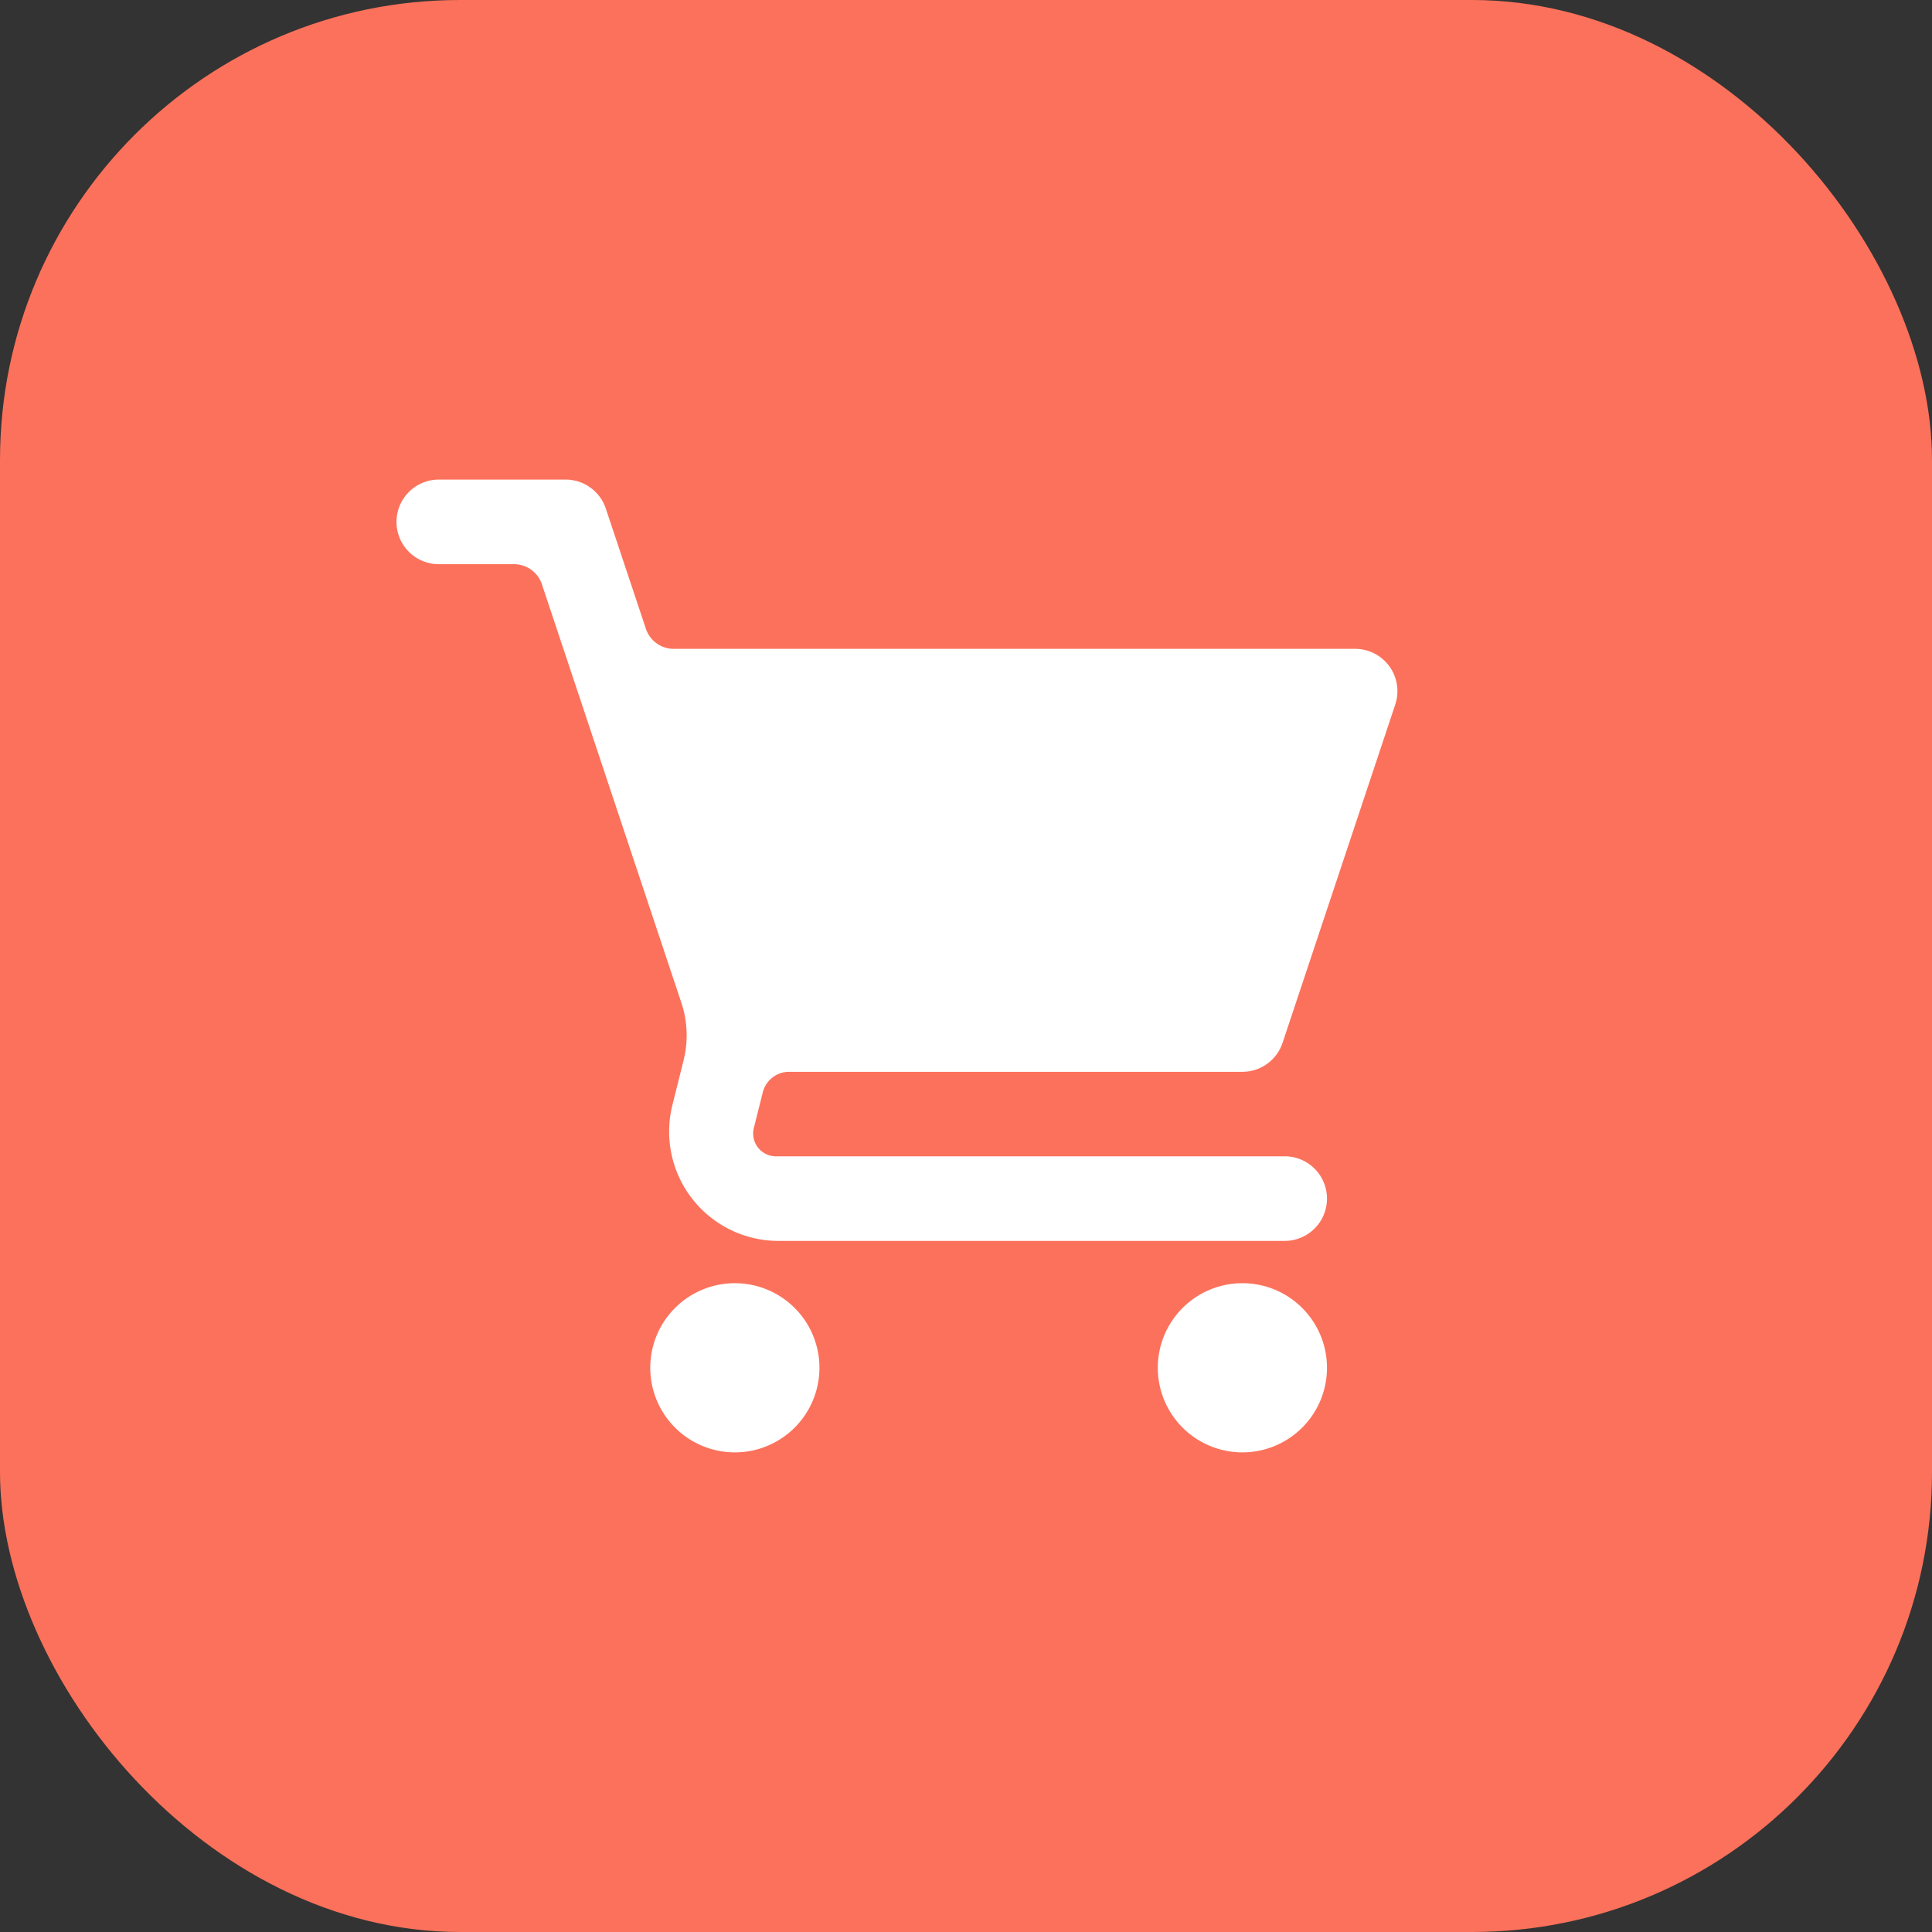
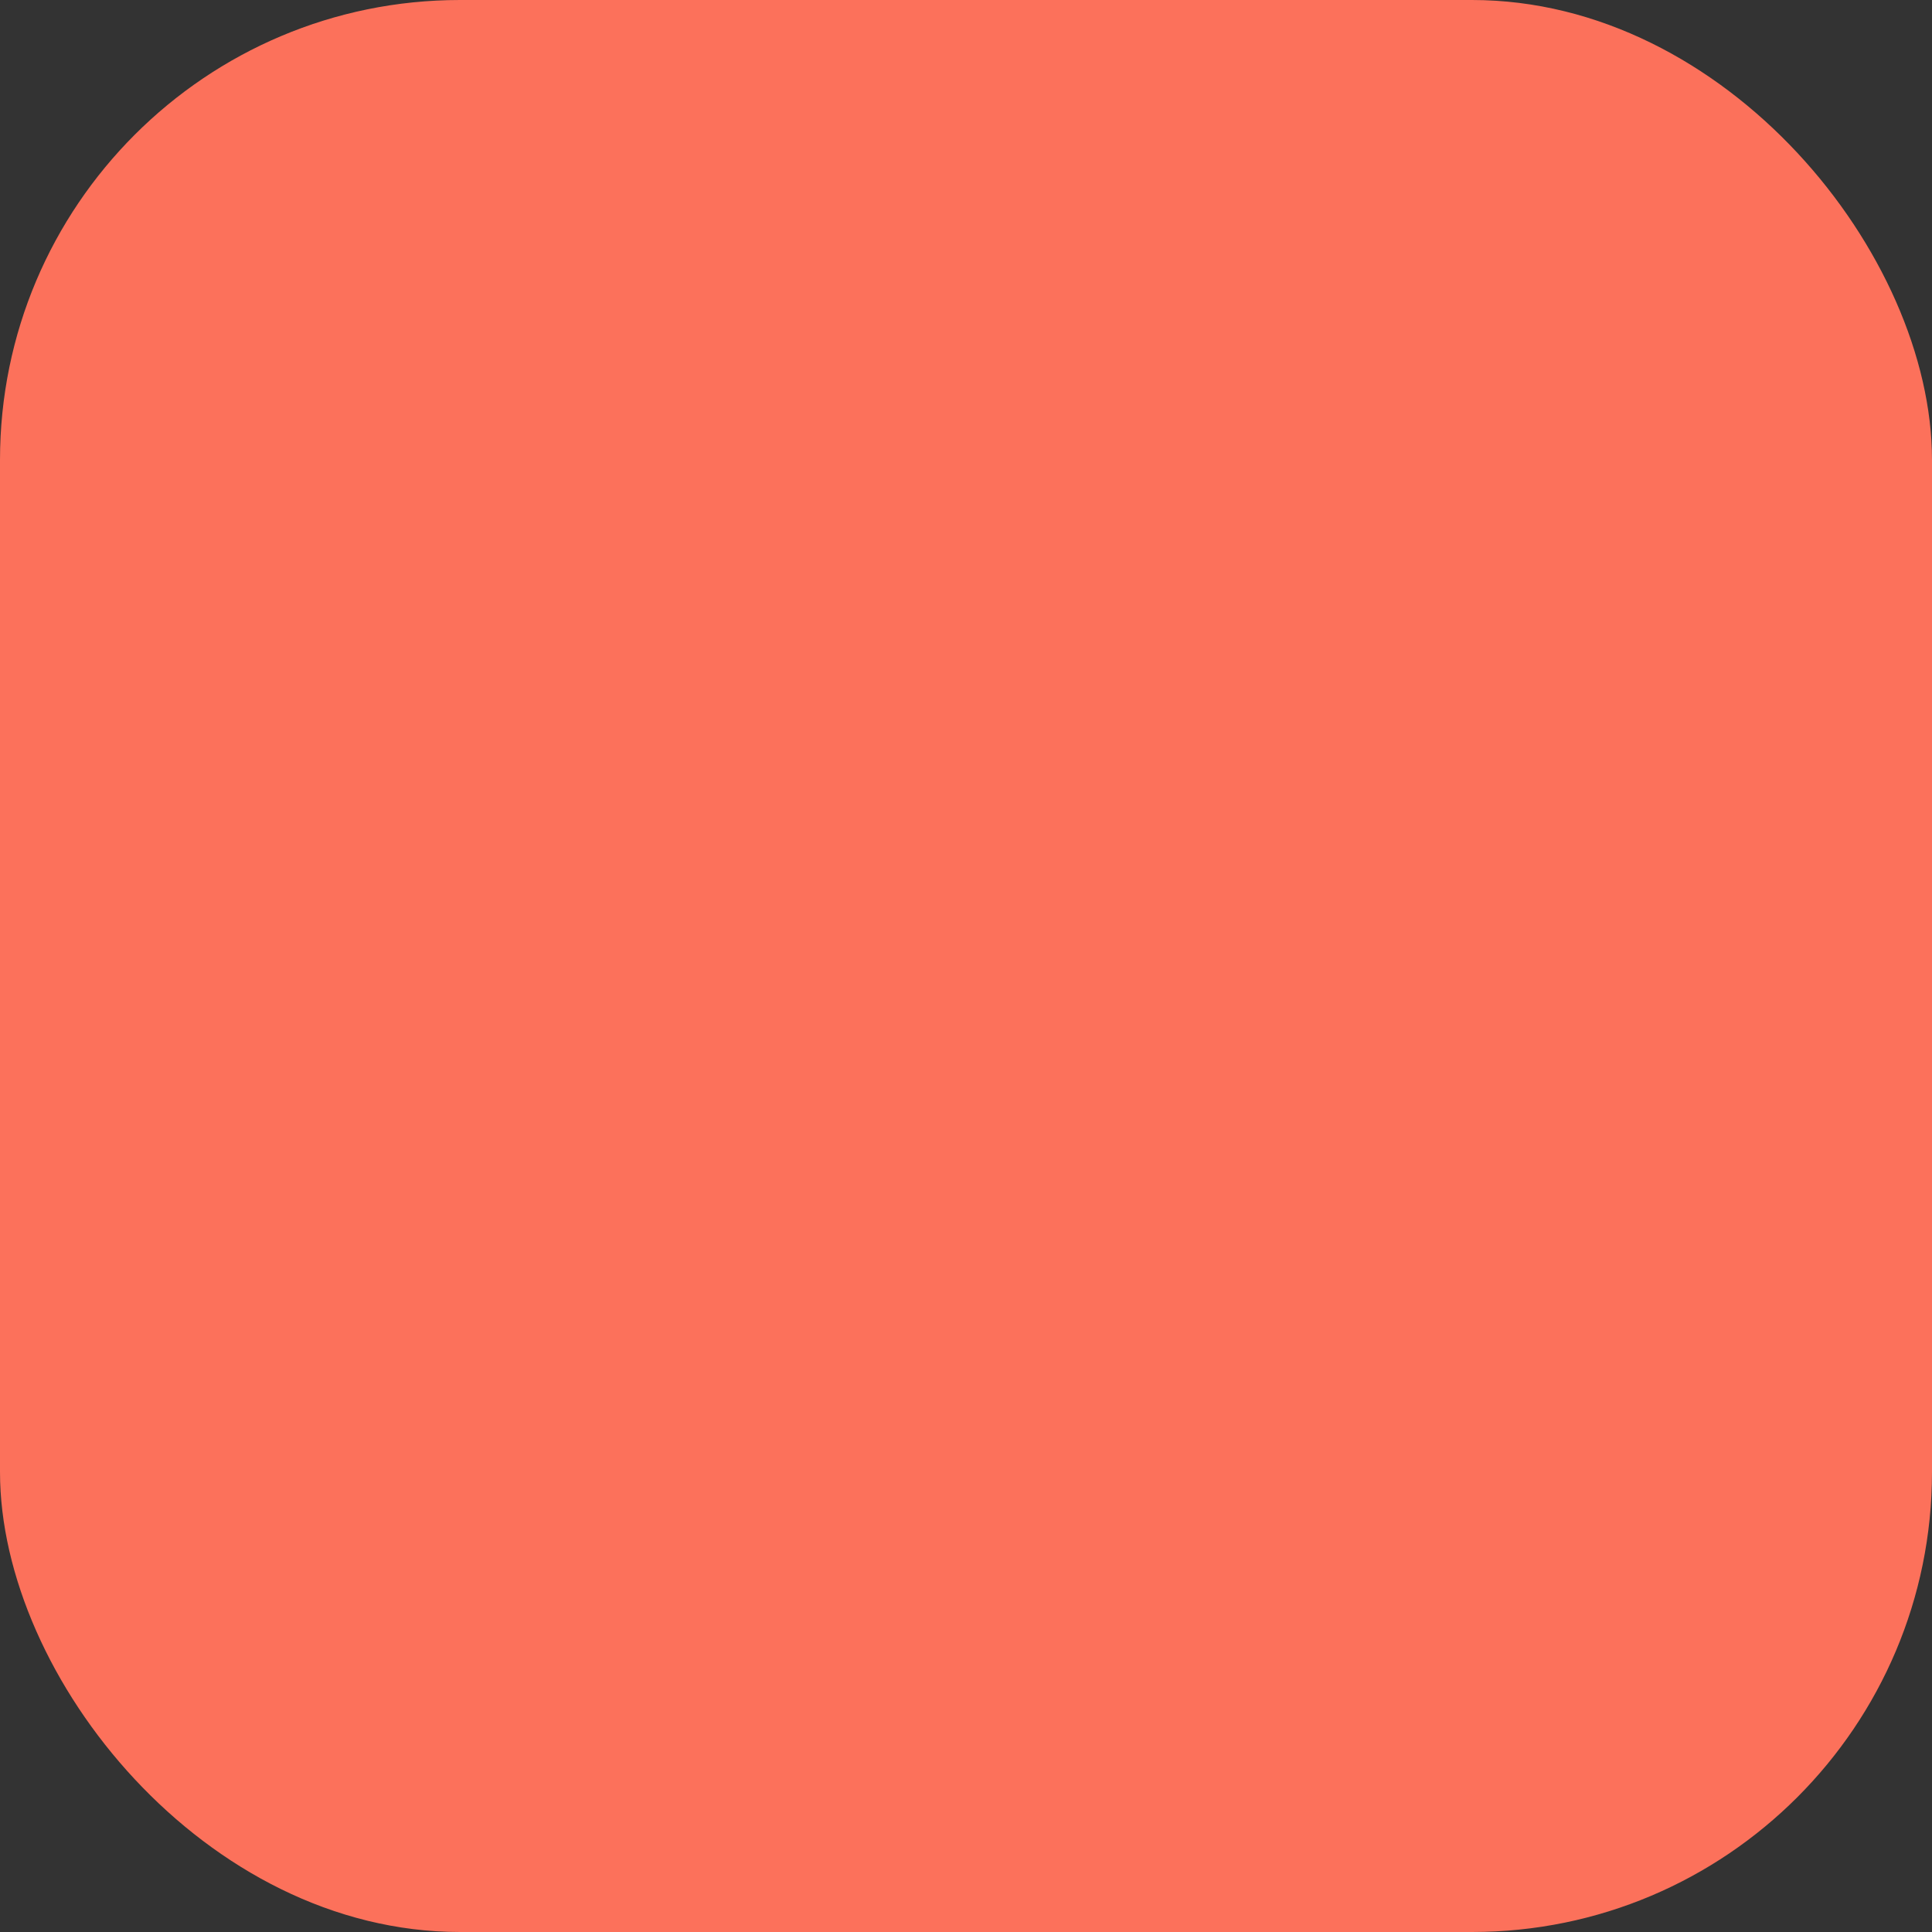
<svg xmlns="http://www.w3.org/2000/svg" width="84" height="84" viewBox="0 0 84 84">
  <rect x="0" y="0" width="84" height="84" fill="#333333" stroke="none" />
  <g id="Group_10668" data-name="Group 10668" transform="translate(898 9757.12)">
    <rect id="Rectangle_17170" data-name="Rectangle 17170" width="84" height="84" rx="20" transform="translate(-898 -9757.12)" fill="#fc715b" />
-     <path id="grocery-store" d="M1.839,1a1.839,1.839,0,0,0,0,3.678H5.111a1.276,1.276,0,0,1,1.21.872l6.063,18.192a4.484,4.484,0,0,1,.1,2.5l-.5,2A4.753,4.753,0,0,0,16.55,34.1H38.617a1.839,1.839,0,0,0,0-3.678H16.55a.994.994,0,0,1-1-1.282l.376-1.5a1.178,1.178,0,0,1,1.143-.892H36.778a1.839,1.839,0,0,0,1.746-1.257l4.9-14.711a1.839,1.839,0,0,0-1.746-2.421H12.054a1.276,1.276,0,0,1-1.21-.872L9.1,2.257A1.839,1.839,0,0,0,7.356,1ZM14.711,35.939a3.678,3.678,0,1,0,3.678,3.678A3.678,3.678,0,0,0,14.711,35.939Zm22.067,0a3.678,3.678,0,1,0,3.678,3.678A3.678,3.678,0,0,0,36.778,35.939Z" transform="translate(-880.761 -9737.268)" fill="#fff" />
  </g>
</svg>